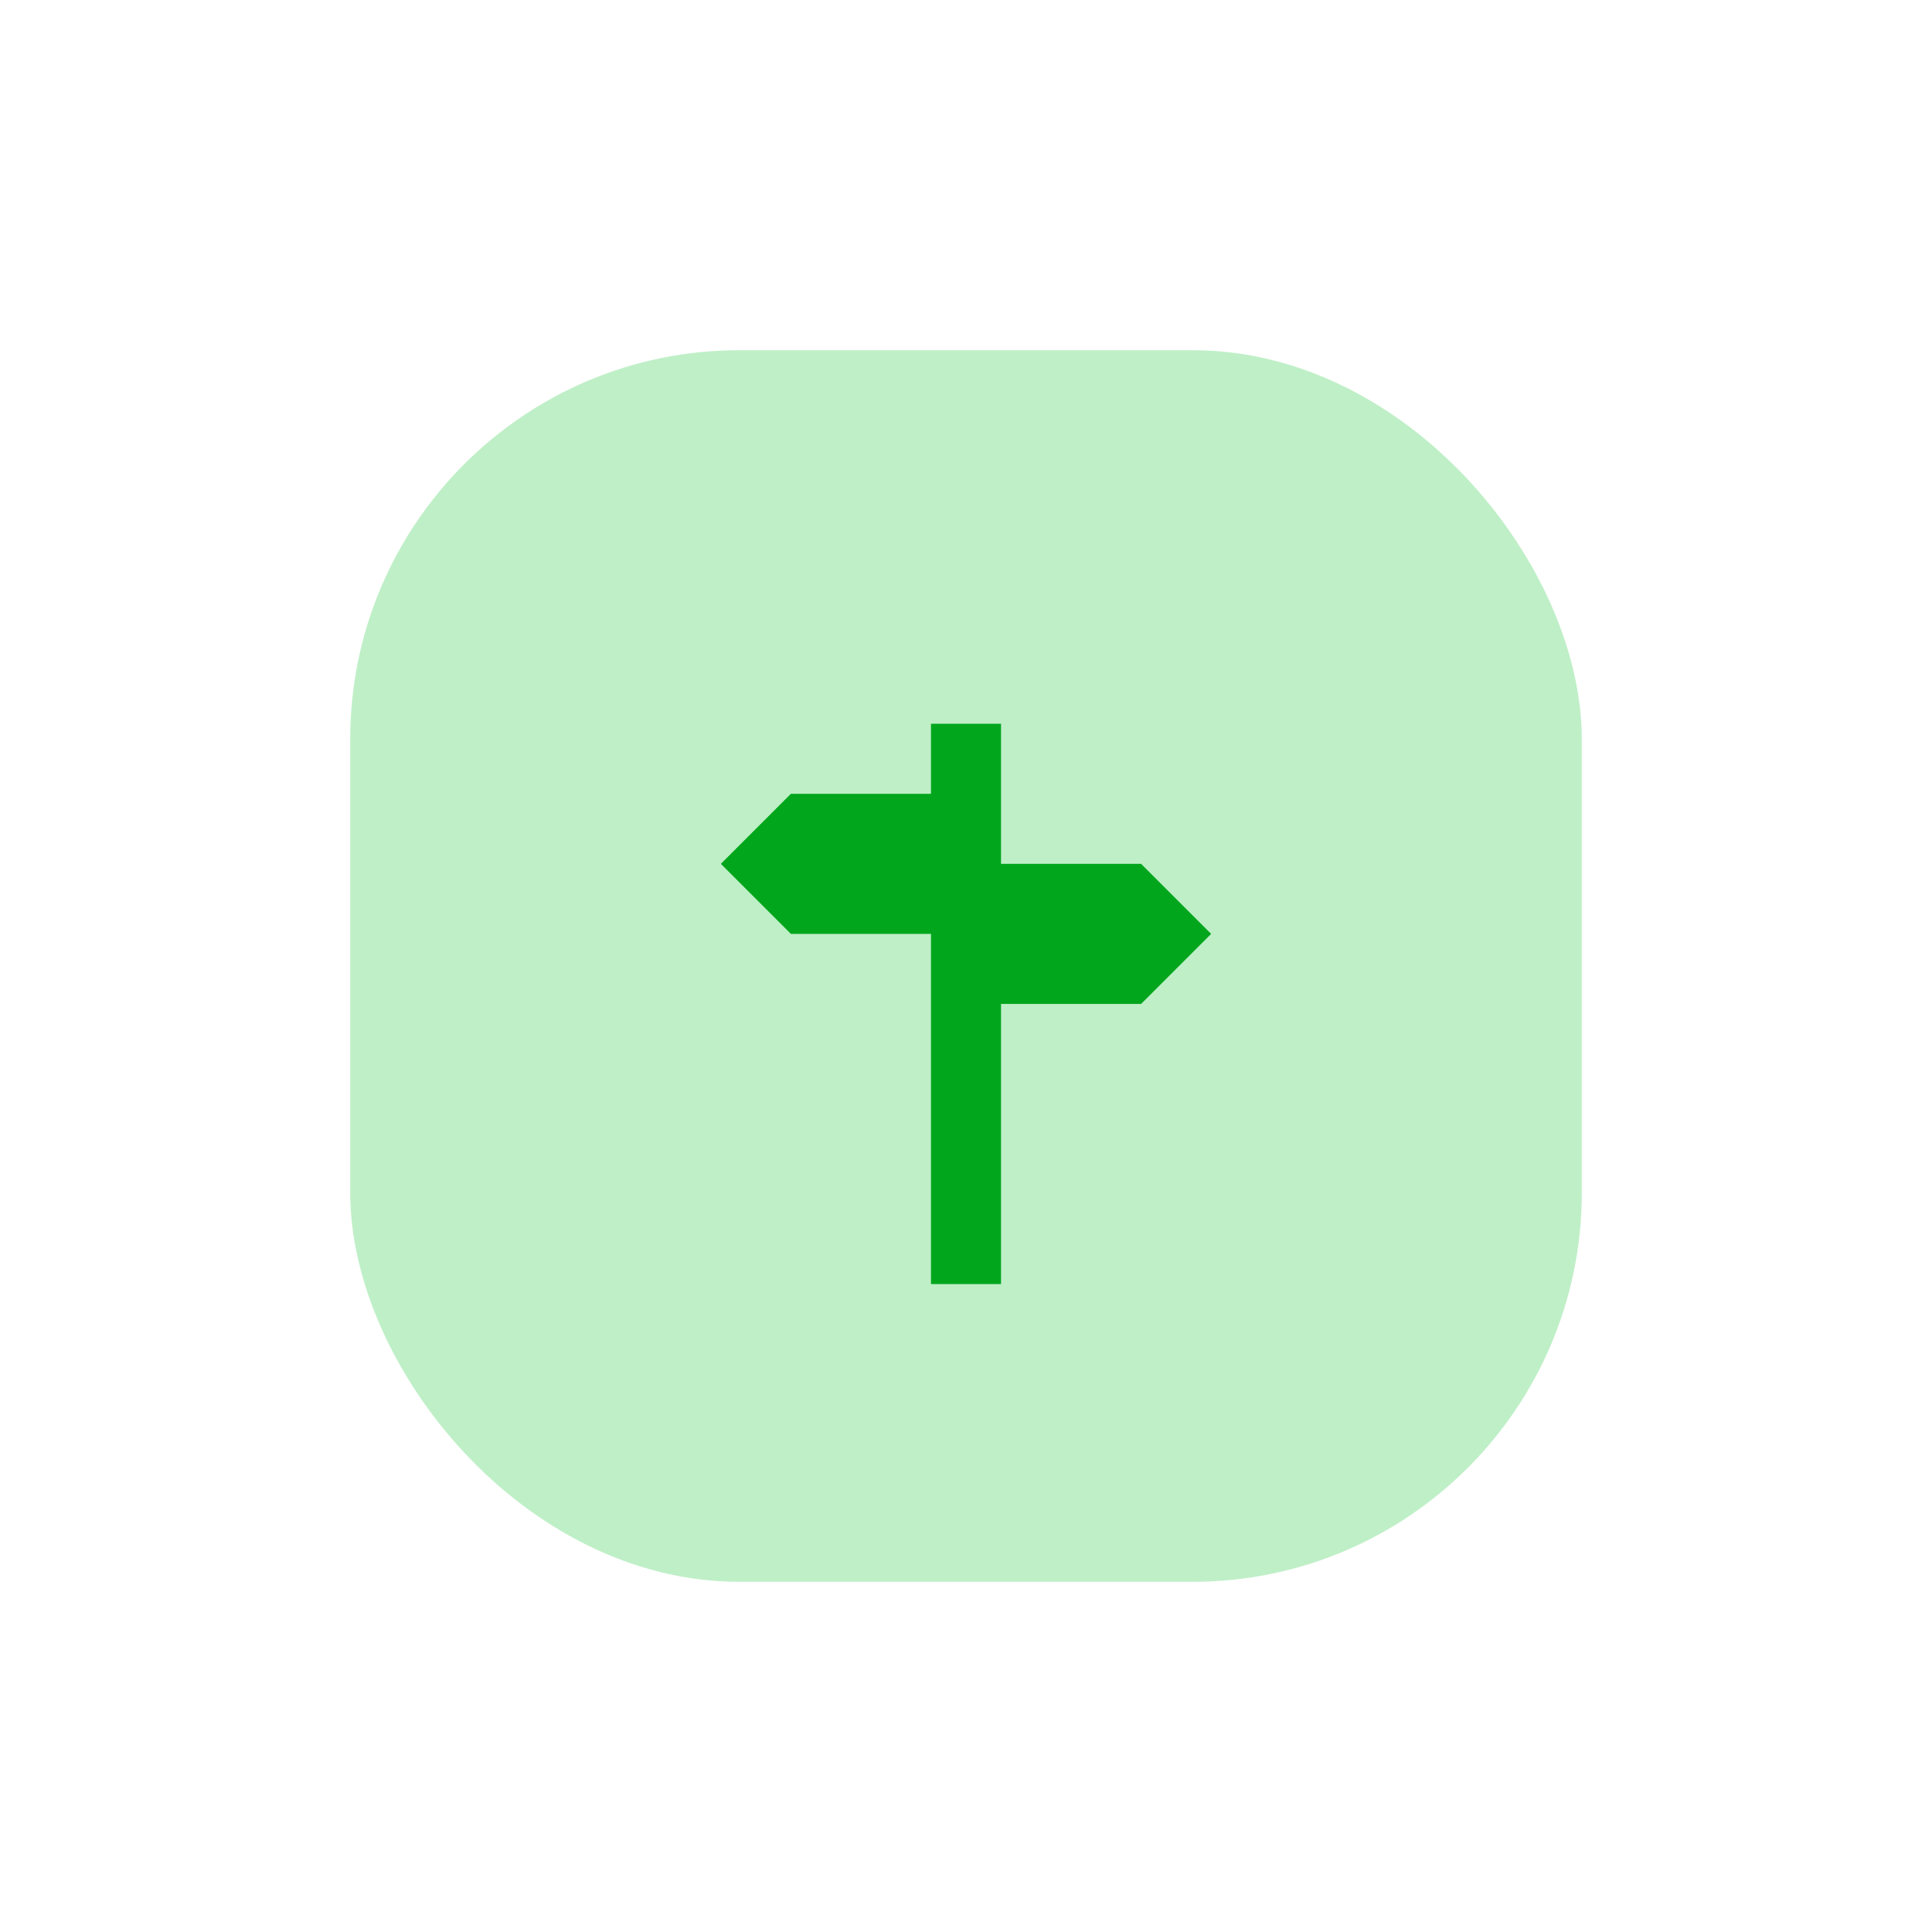
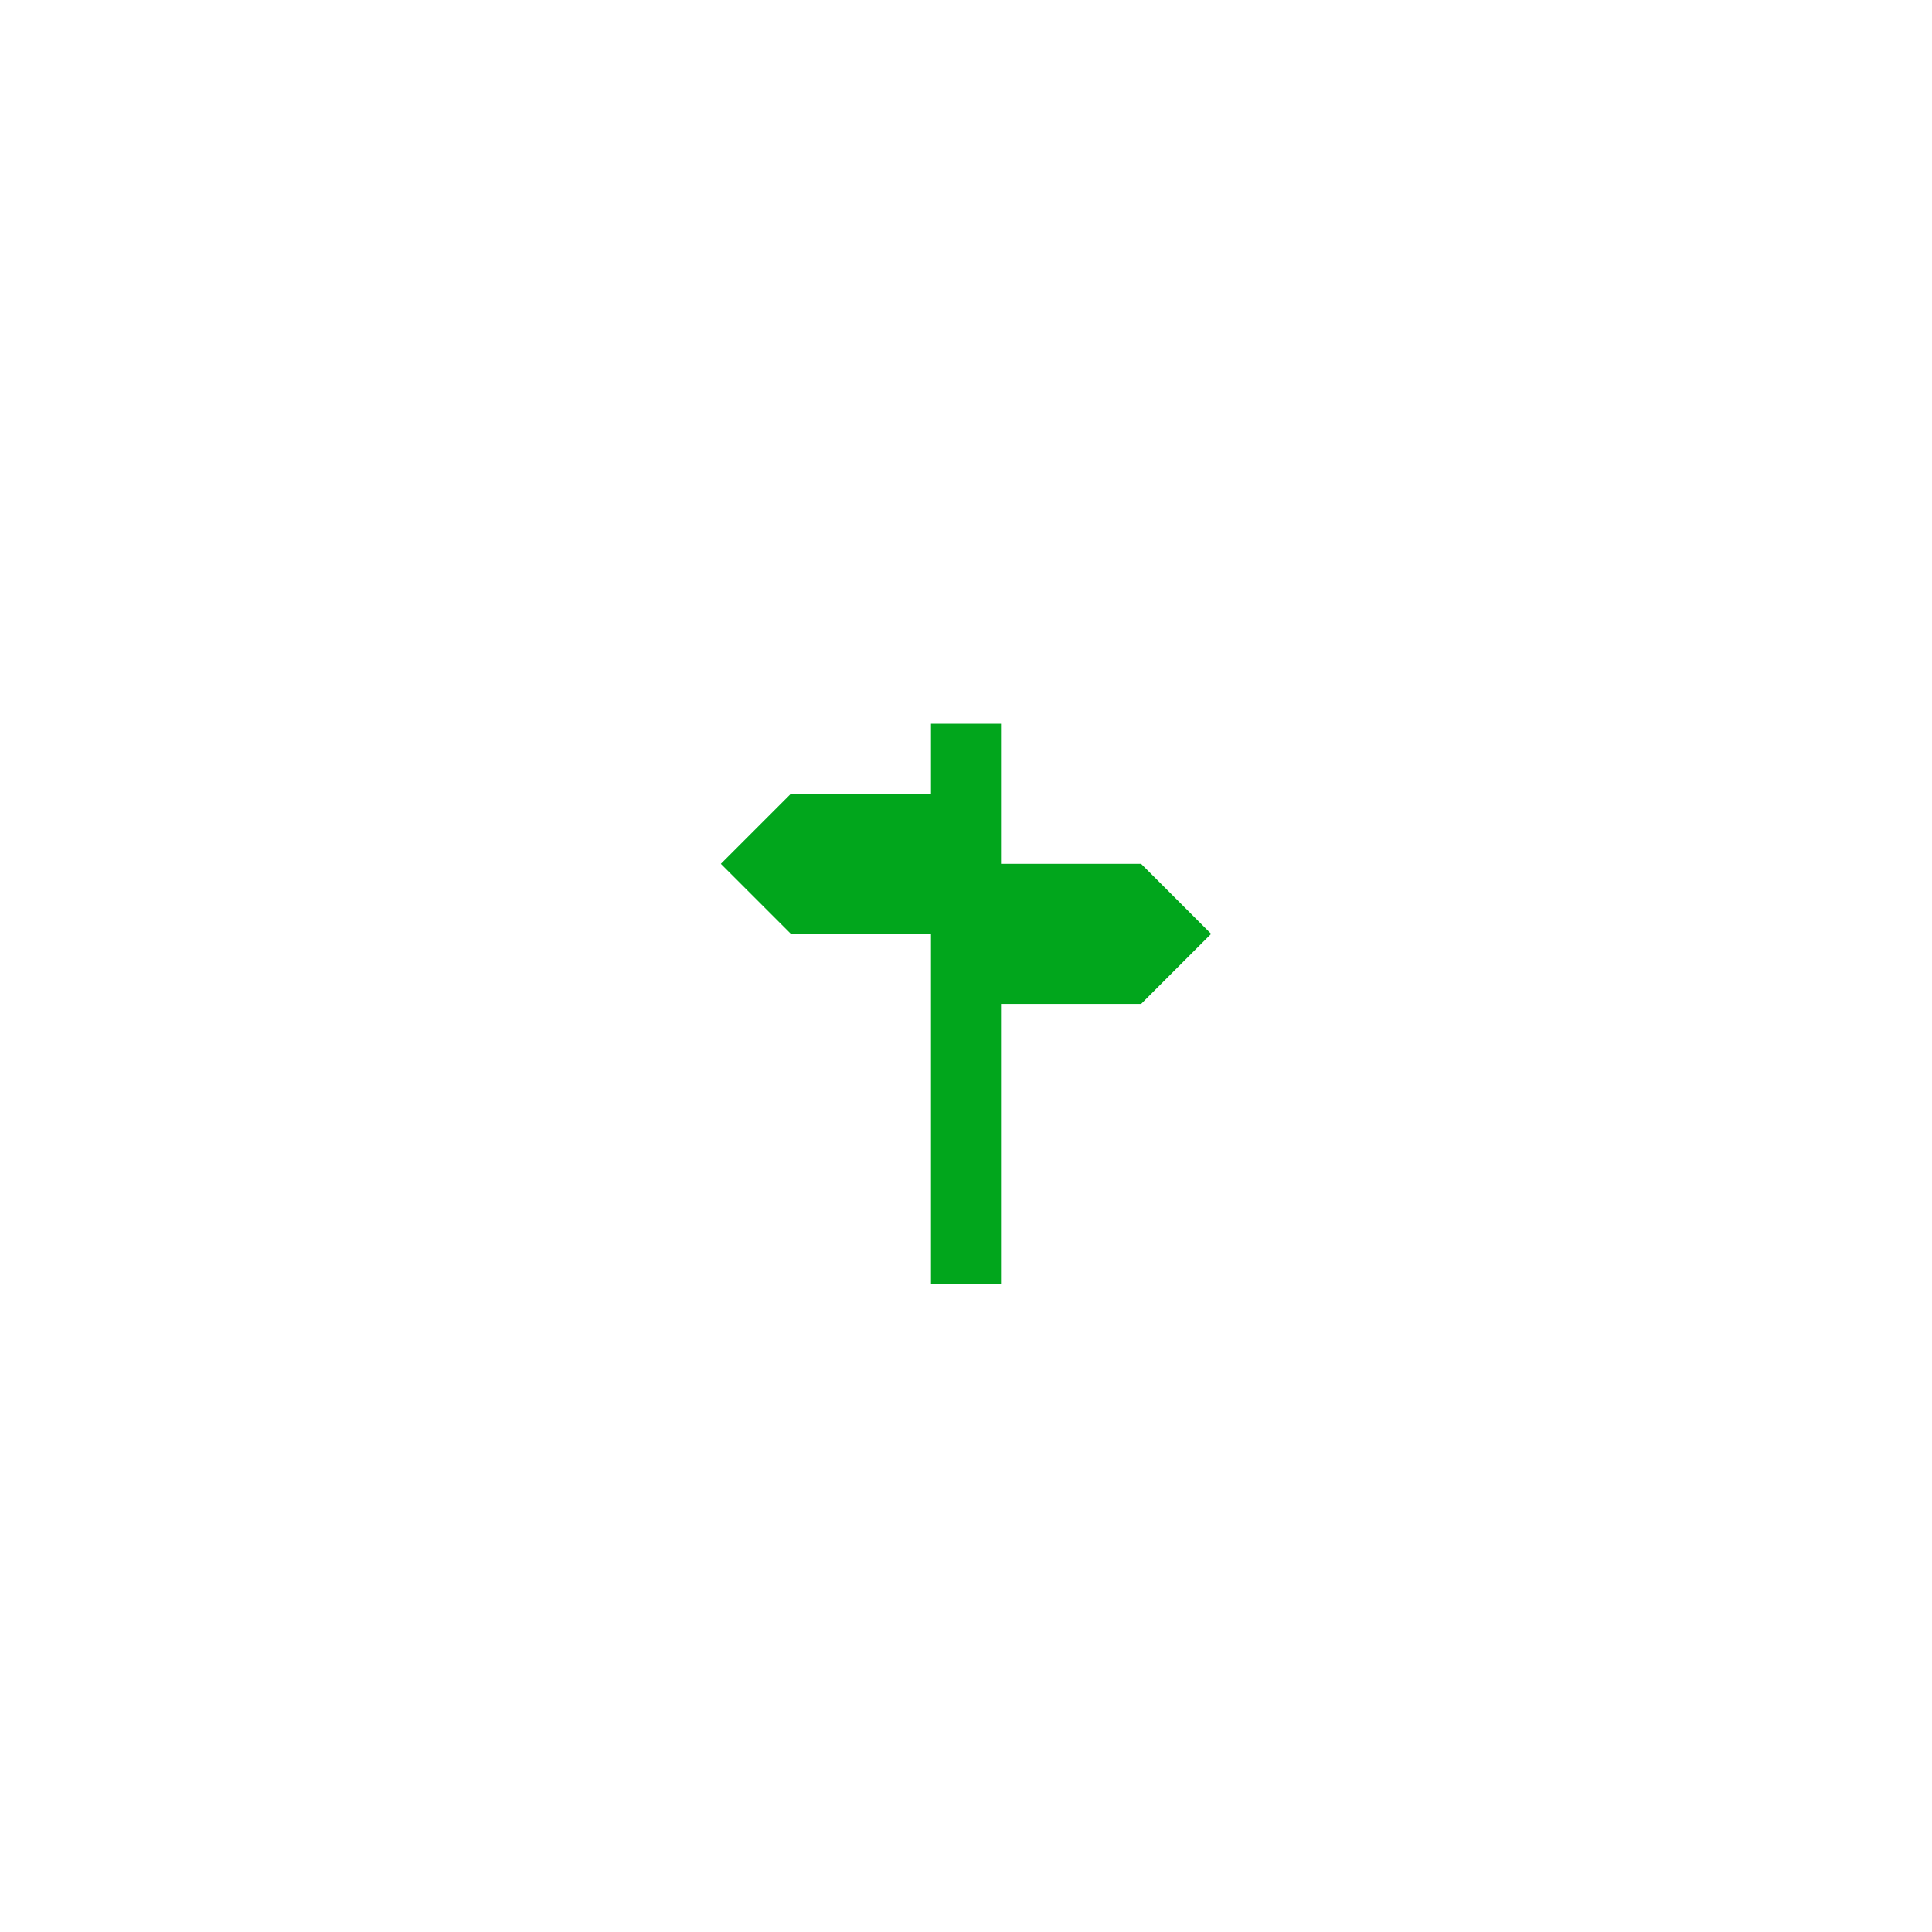
<svg xmlns="http://www.w3.org/2000/svg" width="124.126" height="124.126" viewBox="0 0 124.126 124.126">
  <defs>
    <filter id="Rectangle_400" x="0" y="0" width="124.126" height="124.126" filterUnits="userSpaceOnUse">
      <feOffset input="SourceAlpha" />
      <feGaussianBlur stdDeviation="7.5" result="blur" />
      <feFlood flood-opacity="0.161" />
      <feComposite operator="in" in2="blur" />
      <feComposite in="SourceGraphic" />
    </filter>
  </defs>
  <g id="Component_59_1" data-name="Component 59 – 1" transform="translate(22.5 22.5)">
    <g transform="matrix(1, 0, 0, 1, -22.5, -22.5)" filter="url(#Rectangle_400)">
-       <rect id="Rectangle_400-2" data-name="Rectangle 400" width="79.126" height="79.126" rx="25" transform="translate(22.5 22.5)" fill="#bfefc7" />
-     </g>
+       </g>
    <path id="Icon_open-signpost" data-name="Icon open-signpost" d="M13.5,0V4.5h-9L0,9l4.5,4.5h9V36H18V18h9l4.5-4.5L27,9H18V0Z" transform="translate(23.813 24)" fill="#01a61c" />
  </g>
</svg>